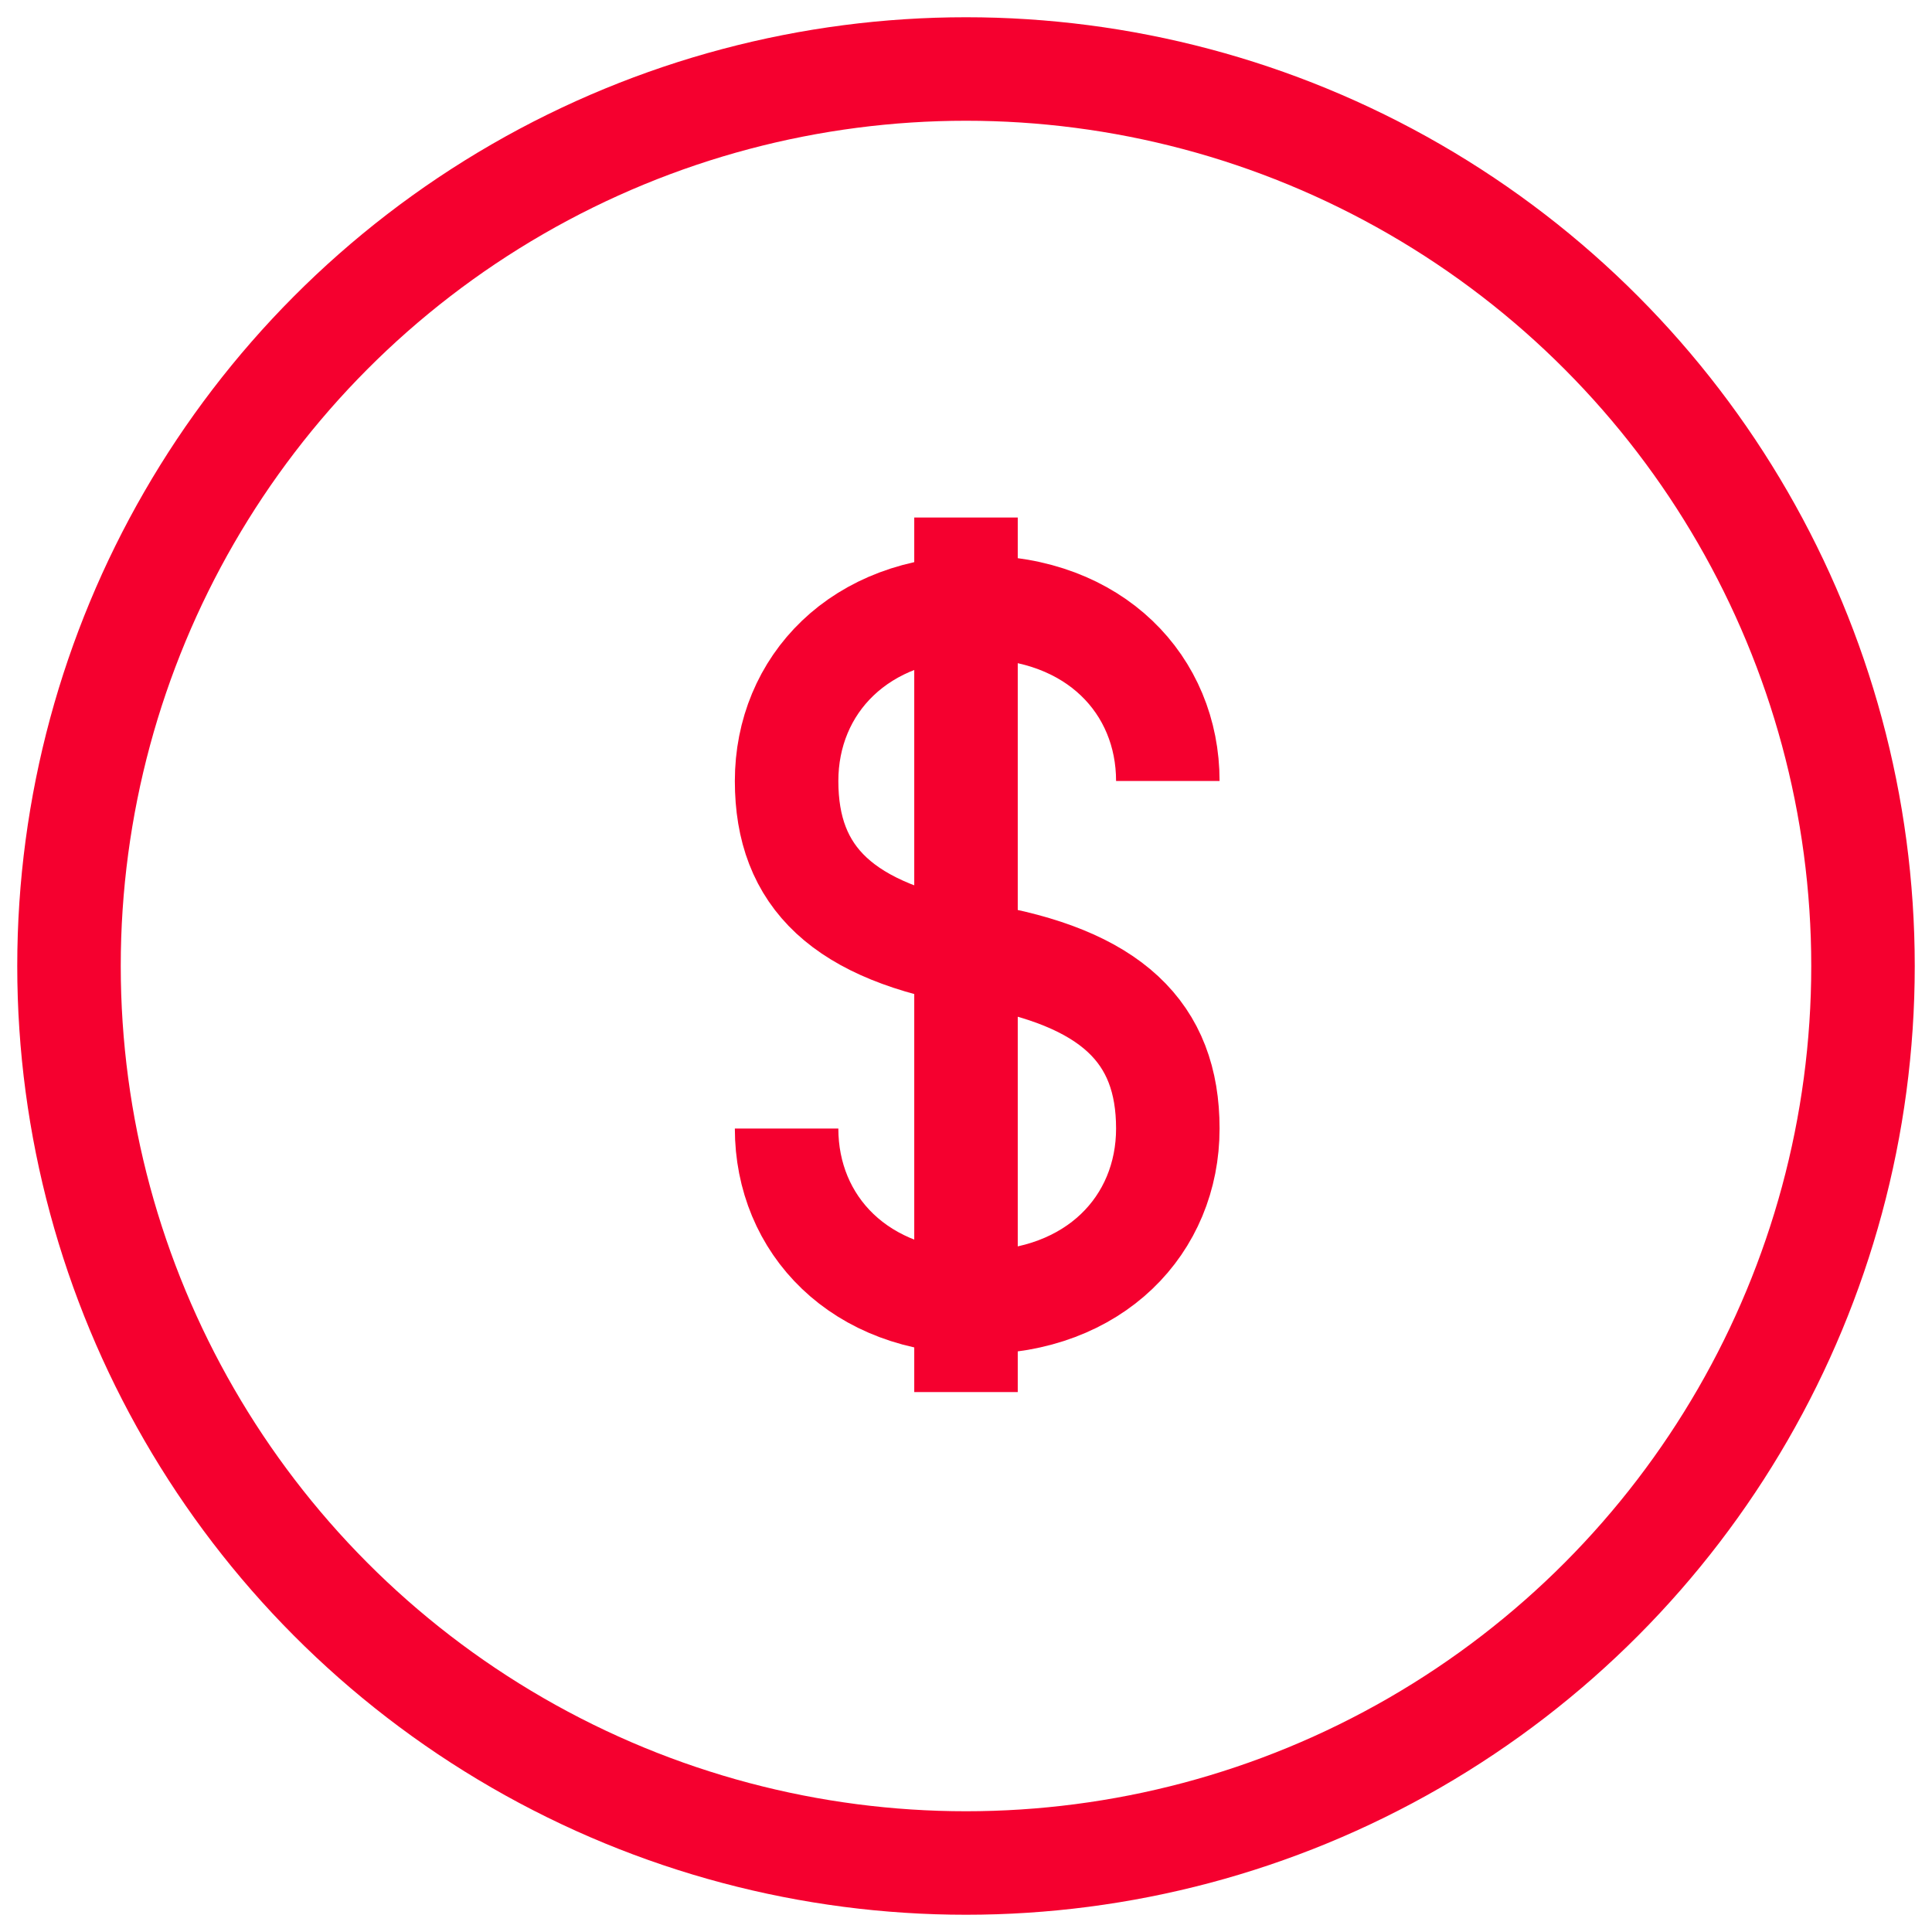
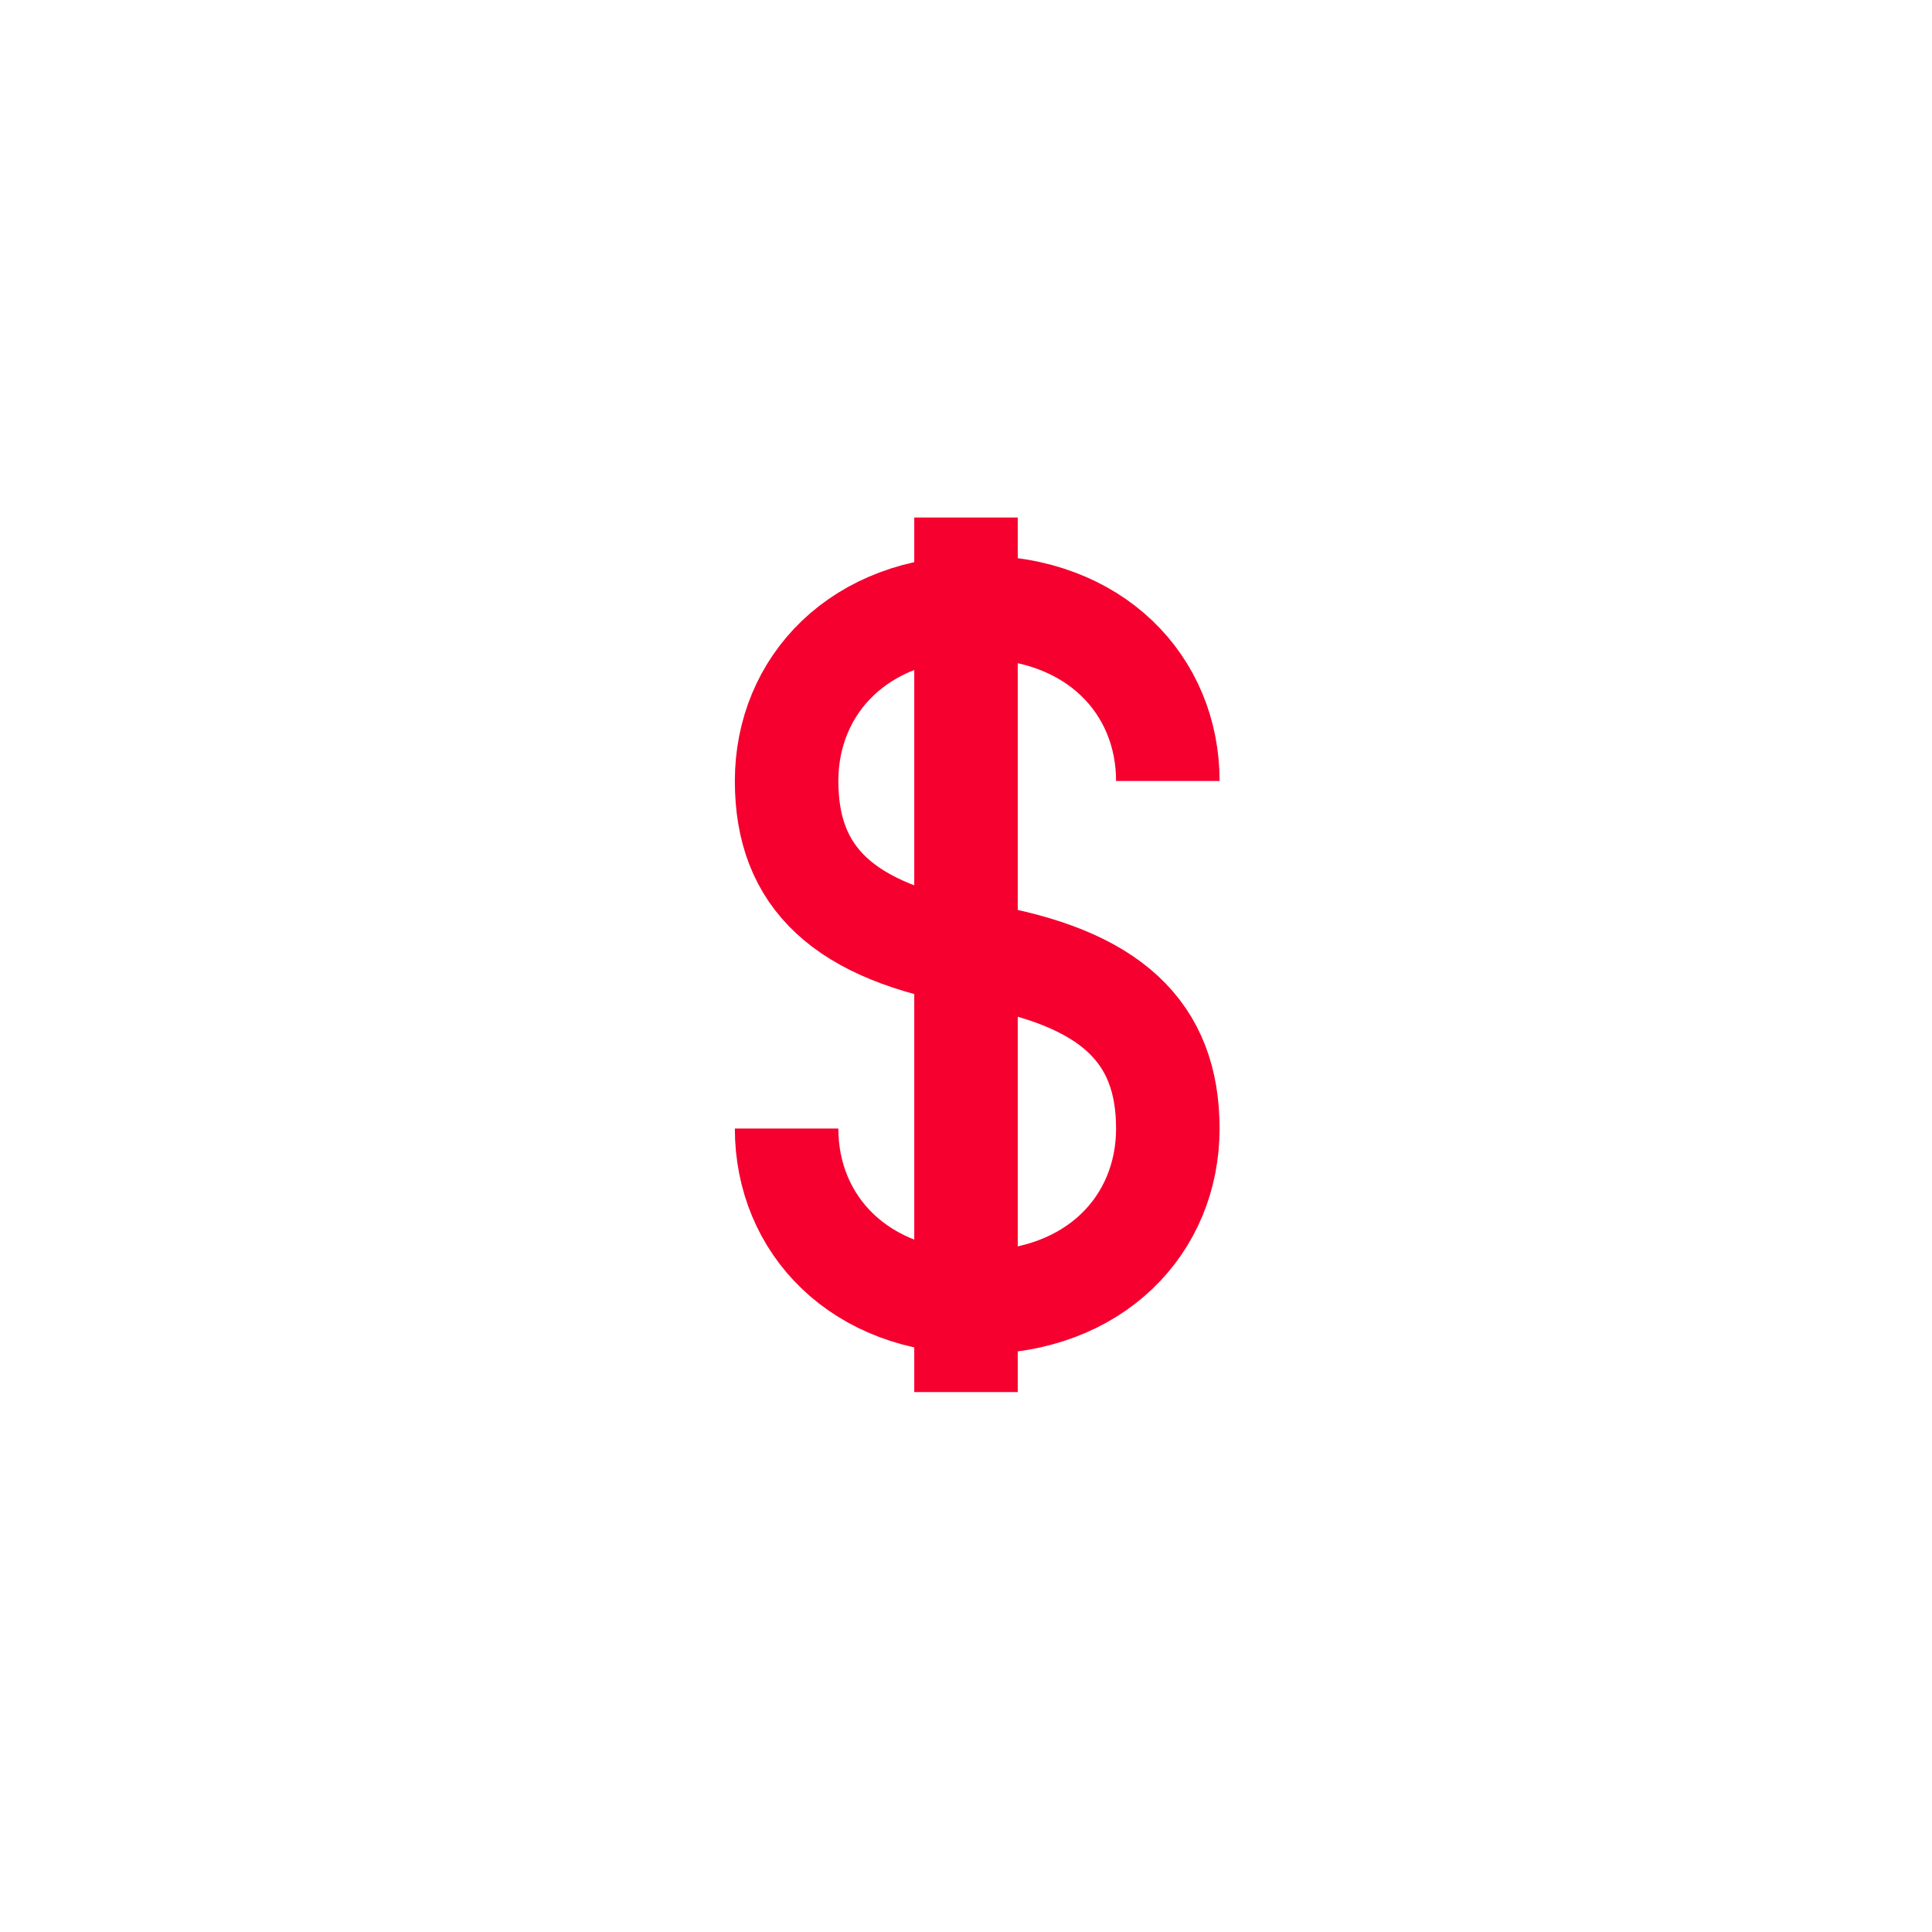
<svg xmlns="http://www.w3.org/2000/svg" width="56" height="56" viewBox="0 0 56 56">
  <g fill="none" fill-rule="evenodd" stroke="#F5002F" stroke-width="3" transform="translate(2 2)">
-     <circle cx="26" cy="26" r="26" />
    <g stroke-linejoin="round">
      <path d="M20.8 30.712c0 2.783 2.114 5.038 5.525 5.038 3.411 0 5.525-2.255 5.525-5.038 0-2.78-1.625-4.387-5.525-5.037-3.9-.65-5.525-2.255-5.525-5.038 0-2.78 2.114-5.037 5.525-5.037 3.411 0 5.525 2.257 5.525 5.037M26 13v25.35" />
    </g>
  </g>
</svg>